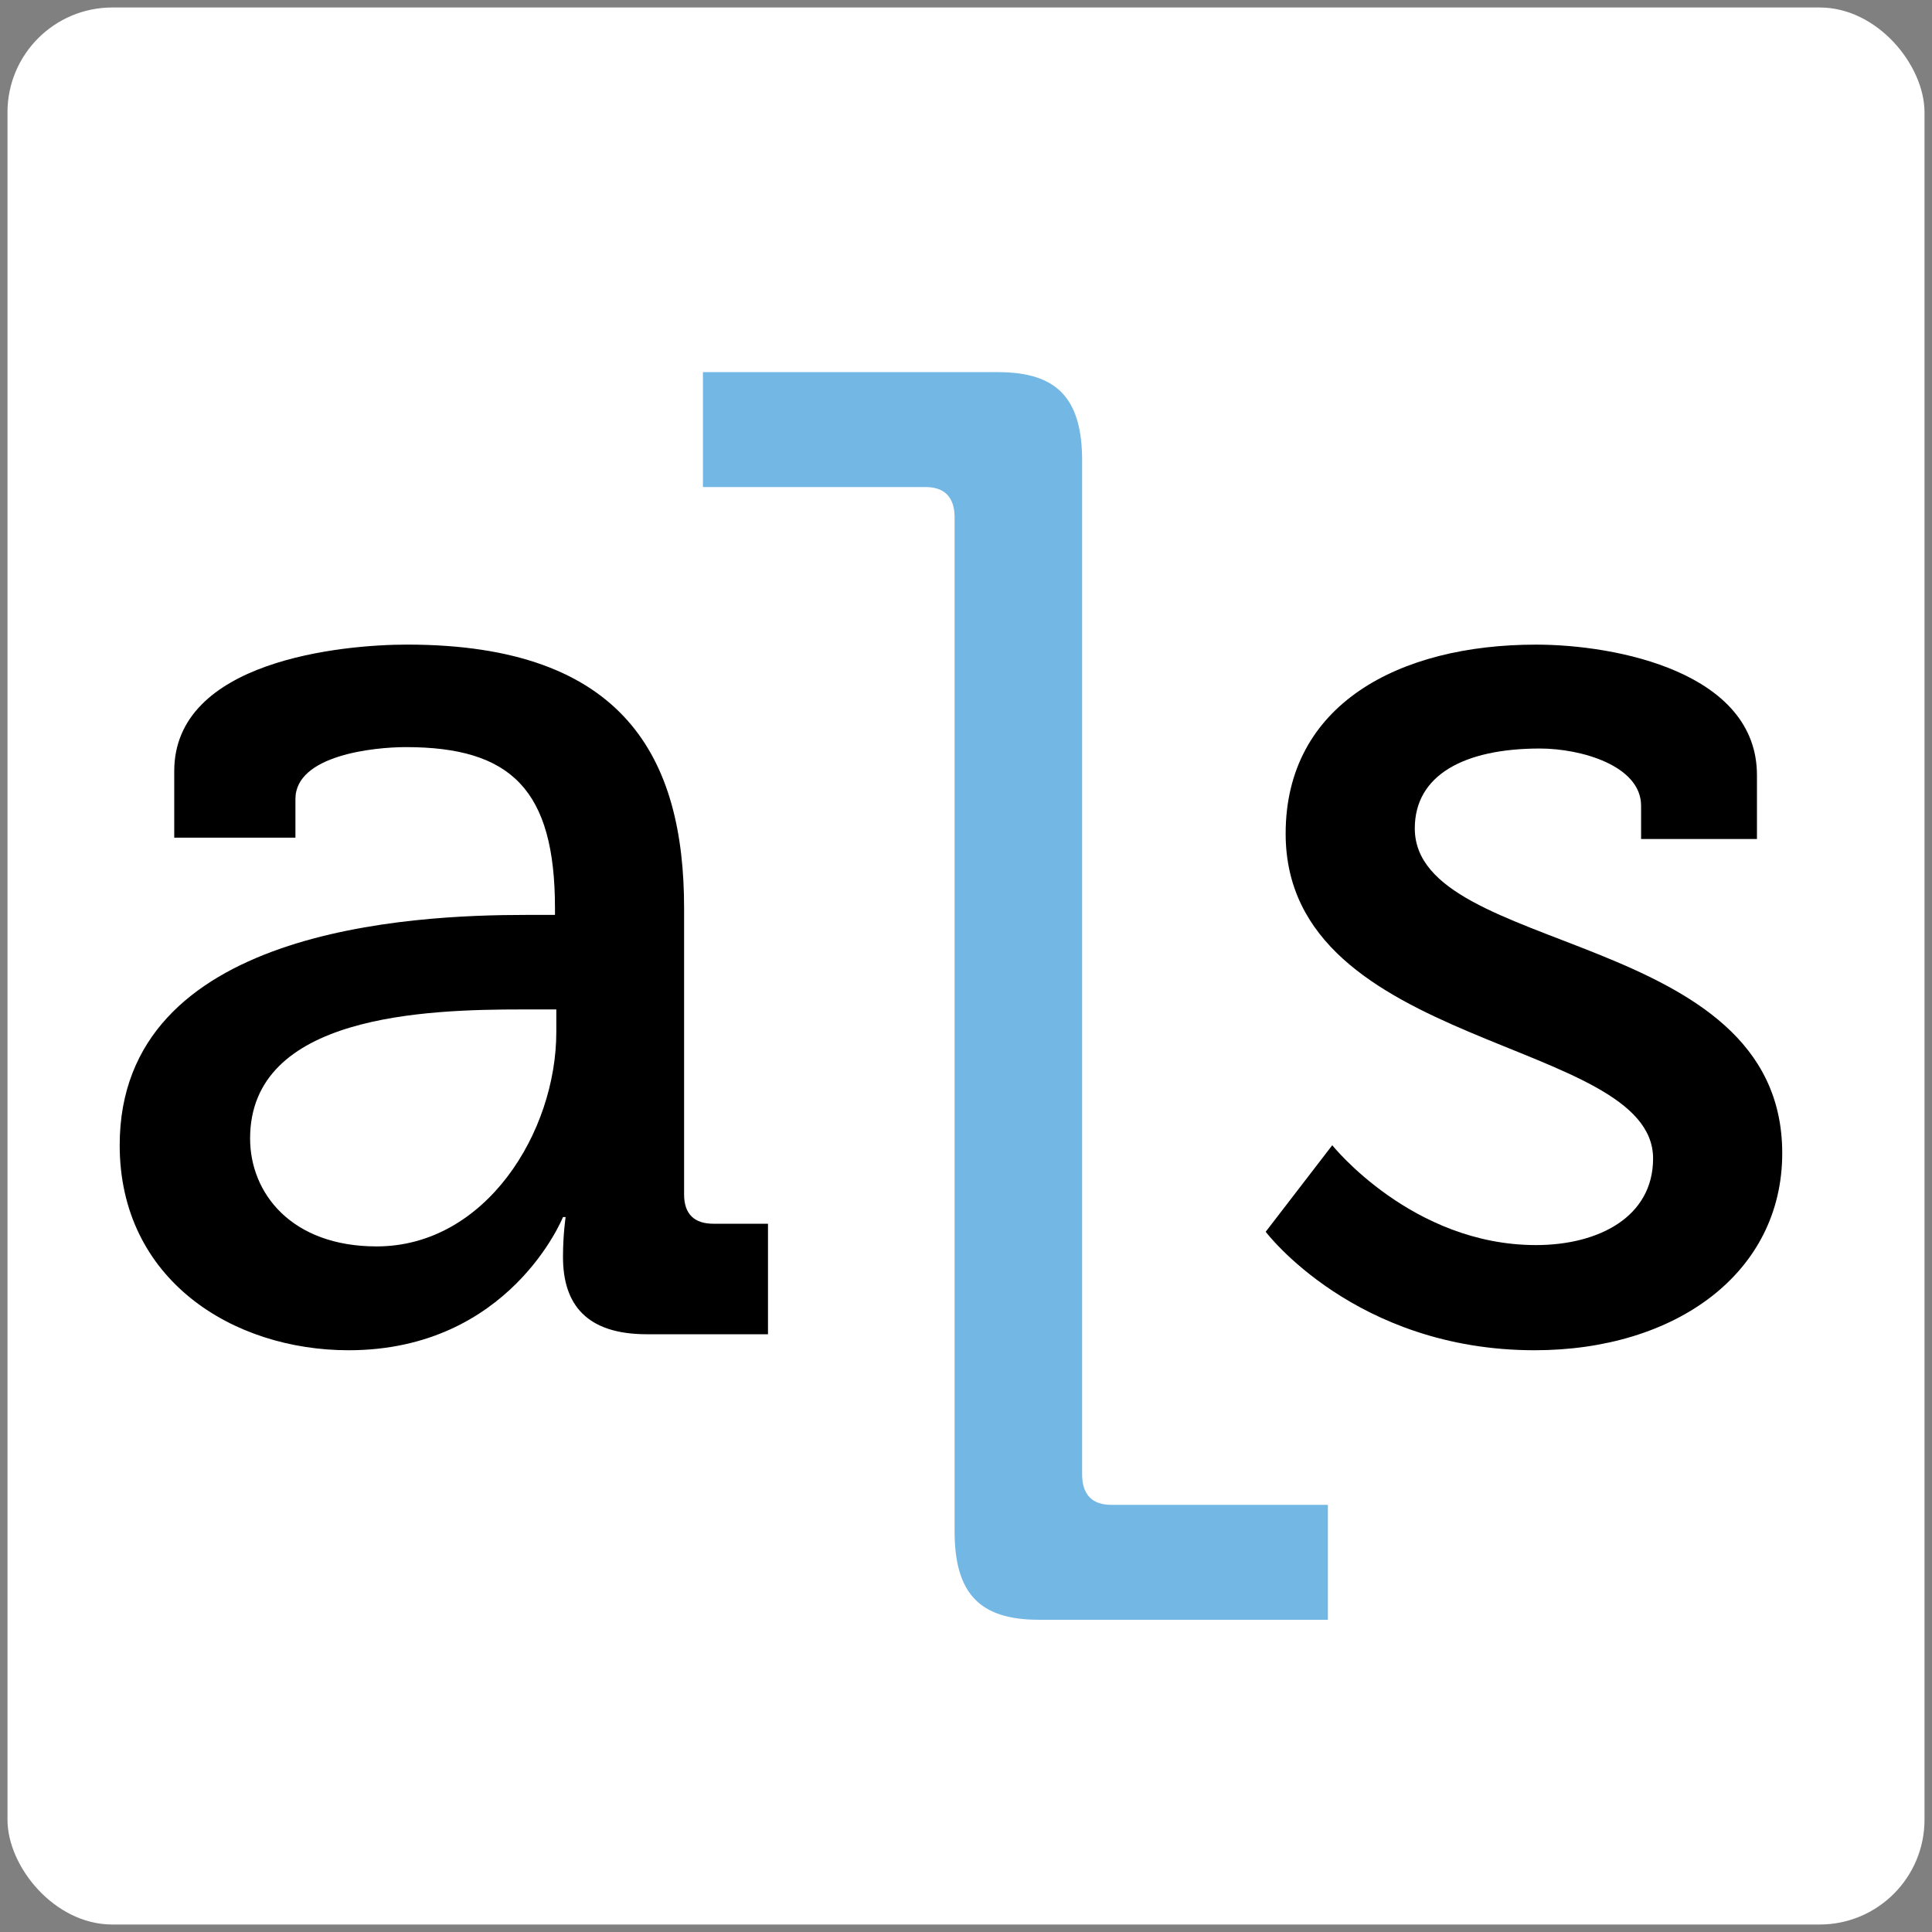
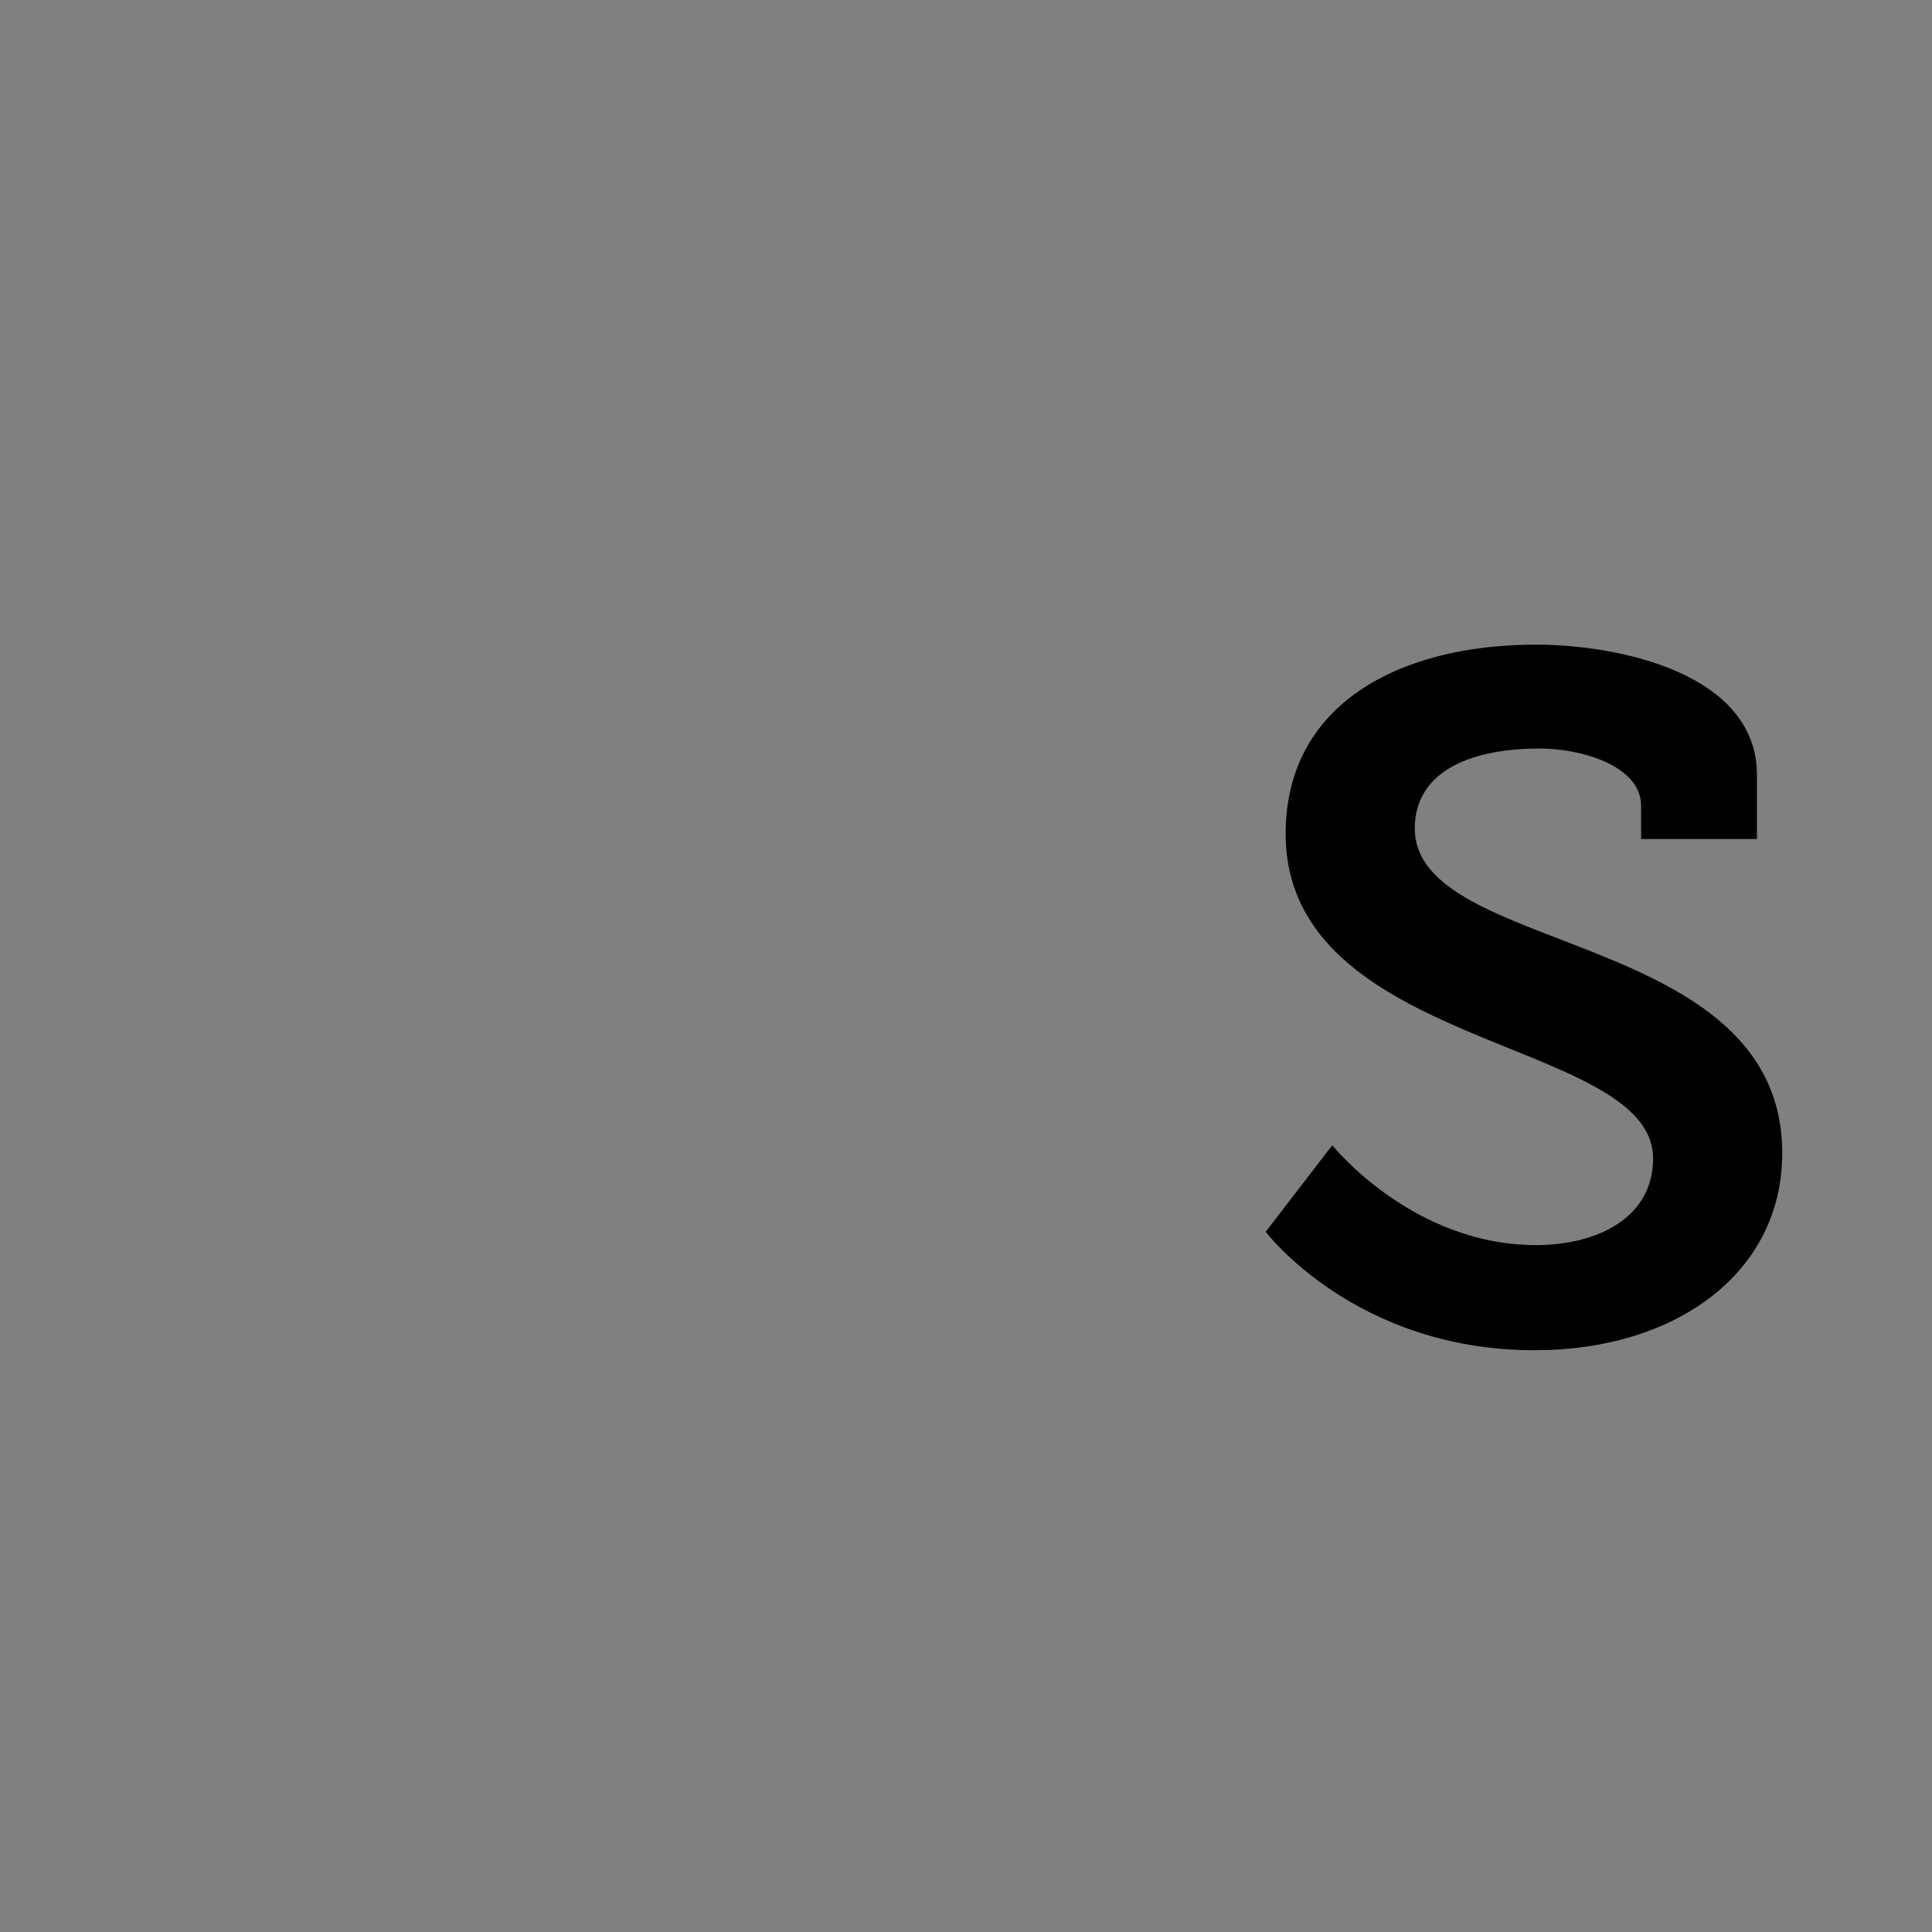
<svg xmlns="http://www.w3.org/2000/svg" width="129" height="129" viewBox="0 0 129 129" fill="none">
  <rect x="0" y="0" width="129" height="129" fill="#808080" stroke="none" />
-   <rect x="0.5" y="0.5" width="128" height="128" rx="7" fill="white" />
-   <path d="M25.146 83.223C32.437 83.223 37.145 75.577 37.145 68.909V67.4H34.92C28.431 67.4 16.699 67.75 16.699 76.017C16.699 79.665 19.455 83.223 25.146 83.223ZM35.102 61.087H37.056V60.641C37.056 52.731 34.124 49.885 27.101 49.885C24.967 49.885 19.726 50.422 19.726 53.351V55.931H11.634V51.487C11.634 44.108 22.831 43.04 27.189 43.04C41.764 43.04 45.677 50.686 45.677 60.641V79.754C45.677 81.087 46.387 81.709 47.631 81.709H51.279V89.088H43.187C39.19 89.088 37.591 87.127 37.591 83.927C37.591 82.419 37.767 81.262 37.767 81.262H37.591C37.591 81.262 34.034 90.156 23.277 90.156C15.546 90.158 7.992 85.444 7.992 76.466C7.992 61.976 27.547 61.089 35.102 61.089" fill="black" />
  <path d="M88.953 76.465C88.953 76.465 94.282 83.134 102.556 83.134C106.729 83.134 110.377 81.264 110.377 77.352C110.377 69.266 85.843 70.152 85.843 55.662C85.843 47.04 93.398 43.042 102.558 43.042C107.979 43.042 117.312 44.912 117.312 51.756V56.02H109.576V53.801C109.576 51.13 105.578 49.979 102.822 49.979C97.751 49.979 94.466 51.758 94.466 55.309C94.466 63.847 119 61.978 119 76.998C119 84.999 111.885 90.156 102.467 90.156C90.469 90.156 84.511 82.245 84.511 82.245L88.954 76.469L88.953 76.465Z" fill="black" />
-   <path d="M63.74 34.555C63.74 33.172 63.04 32.522 61.808 32.522H46.935V24.848H66.635C70.588 24.848 72.254 26.604 72.254 30.765V98.445C72.254 99.828 72.96 100.478 74.19 100.478H88.662V108.152H69.357C65.41 108.152 63.738 106.396 63.738 102.235V34.555H63.74Z" fill="#73B7E5" />
</svg>